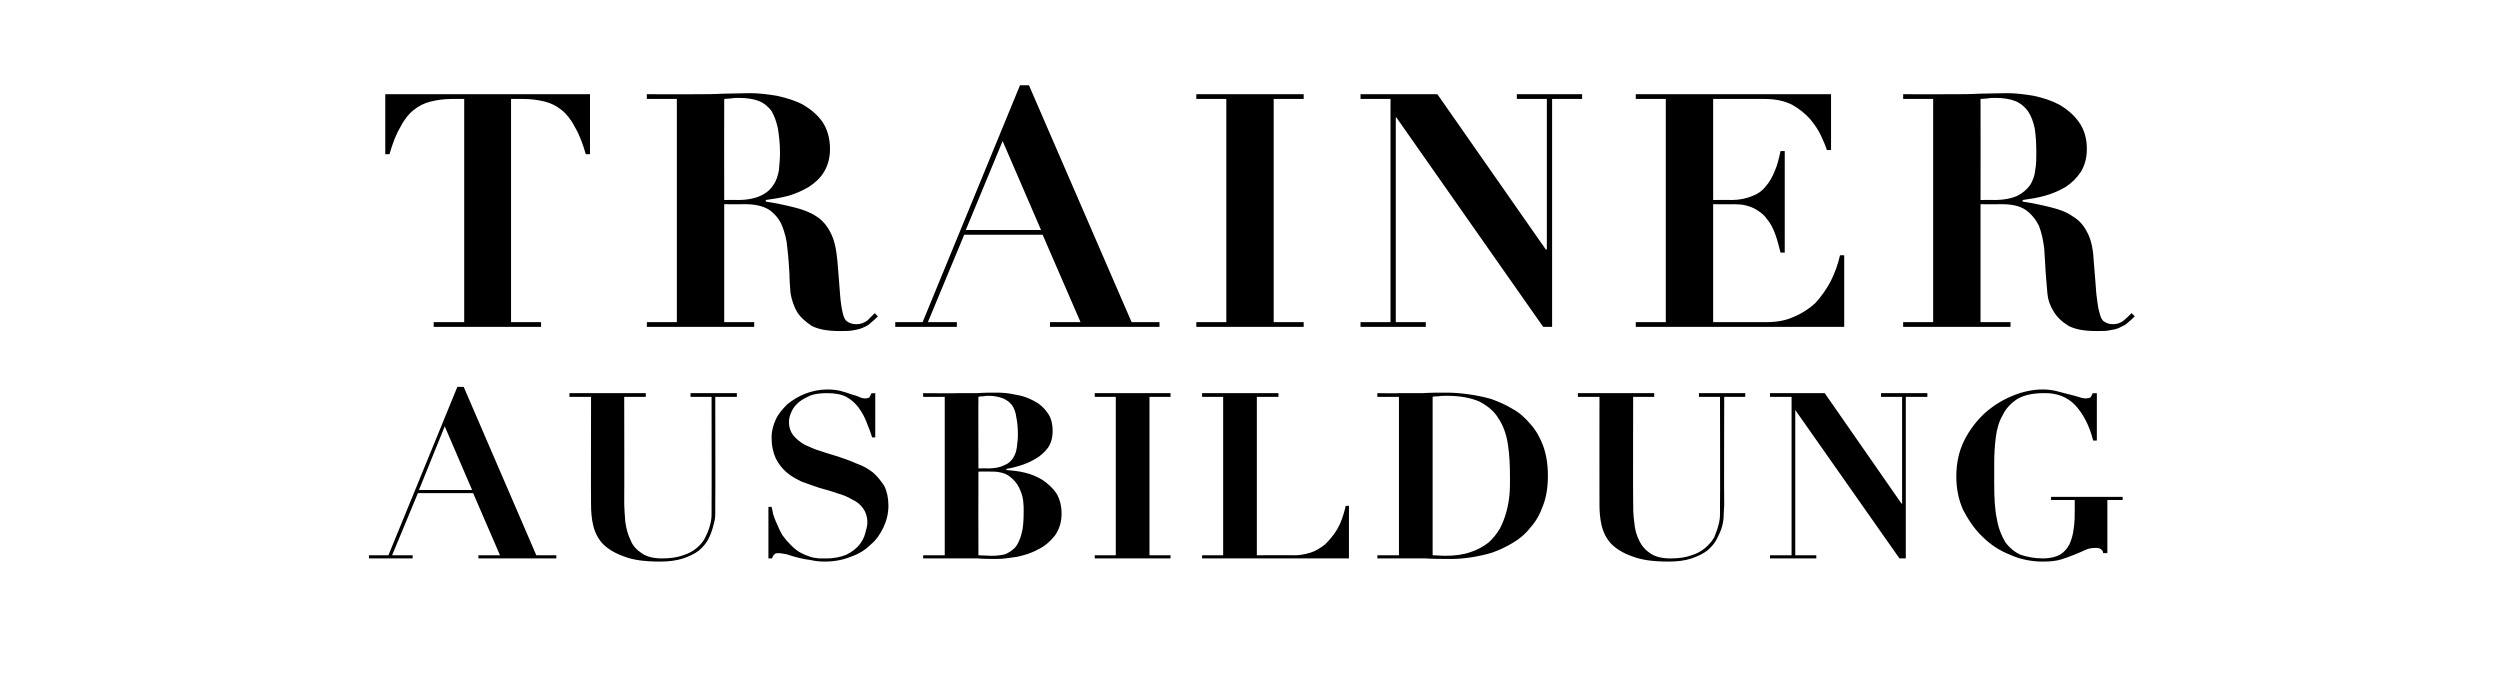
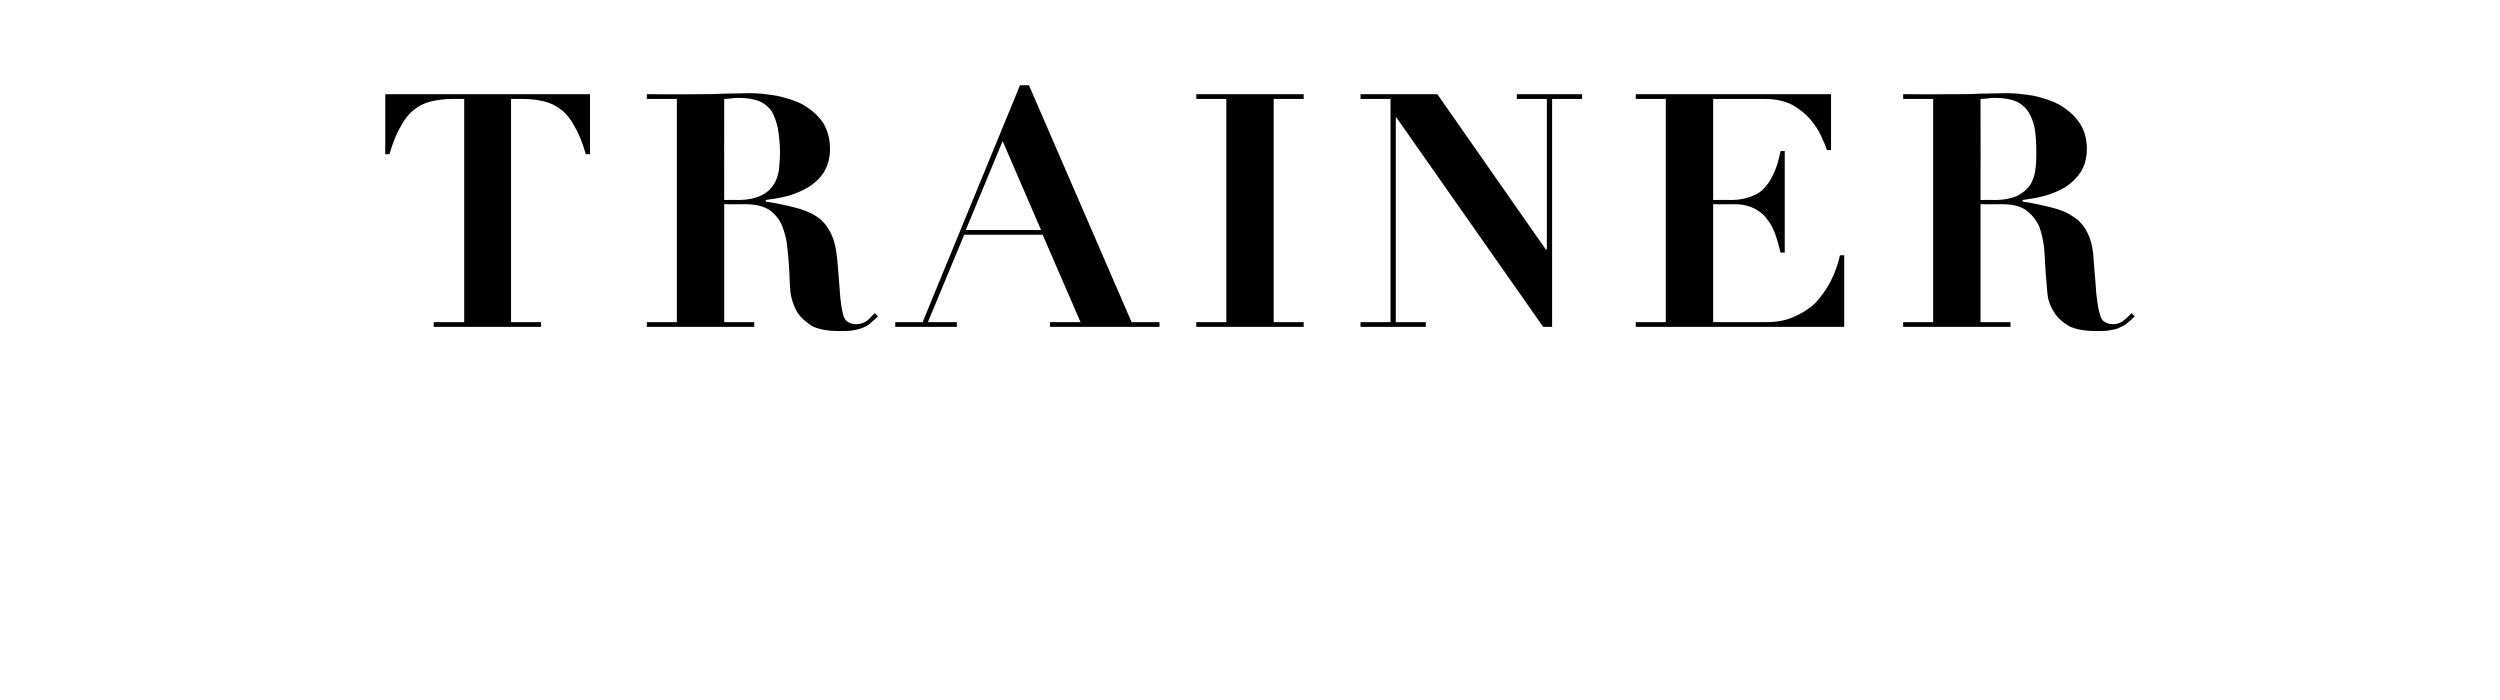
<svg xmlns="http://www.w3.org/2000/svg" version="1.1" width="475px" height="133px" viewBox="0 -2 475 133" style="top:-2px">
  <desc>TRAINER AUSBILDUNG</desc>
  <defs />
  <g id="Polygon64438">
-     <path d="M 84.5 79 L 89.7 91.1 L 79.6 91.1 L 84.5 79 Z M 70.1 103.5 L 70.1 104.1 L 78.4 104.1 L 78.4 103.5 L 74.5 103.5 L 79.4 91.7 L 89.9 91.7 L 95 103.5 L 90.9 103.5 L 90.9 104.1 L 105.7 104.1 L 105.7 103.5 L 101.9 103.5 L 88.1 71.5 L 86.9 71.5 L 73.8 103.5 L 70.1 103.5 Z M 108.2 72.7 L 108.2 73.4 L 112.3 73.4 C 112.3 73.4 112.26 93.91 112.3 93.9 C 112.3 95.2 112.4 96.5 112.7 97.8 C 113 99.1 113.6 100.3 114.5 101.3 C 115.5 102.3 116.8 103.1 118.5 103.7 C 120.2 104.4 122.5 104.7 125.4 104.7 C 127.1 104.7 128.6 104.5 129.8 104.1 C 131 103.7 132 103.2 132.8 102.6 C 133.6 101.9 134.2 101.2 134.6 100.4 C 135 99.6 135.3 98.8 135.5 98 C 135.7 97.3 135.9 96.5 135.9 95.8 C 135.9 95.1 135.9 94.5 135.9 94 C 135.94 94 135.9 73.4 135.9 73.4 L 140 73.4 L 140 72.7 L 131.2 72.7 L 131.2 73.4 L 135.2 73.4 C 135.2 73.4 135.23 94.05 135.2 94 C 135.2 94.5 135.2 95 135.2 95.7 C 135.2 96.4 135.1 97.1 134.9 97.8 C 134.7 98.6 134.4 99.3 134 100.1 C 133.7 100.8 133.1 101.5 132.4 102.1 C 131.7 102.7 130.8 103.2 129.8 103.5 C 128.7 103.9 127.4 104.1 125.8 104.1 C 124.2 104.1 122.9 103.8 121.9 103.1 C 121 102.5 120.2 101.7 119.8 100.6 C 119.3 99.6 119 98.5 118.8 97.1 C 118.7 95.8 118.6 94.5 118.6 93.1 C 118.64 93.12 118.6 73.4 118.6 73.4 L 122.7 73.4 L 122.7 72.7 L 108.2 72.7 Z M 146 94.3 L 146 104.1 C 146 104.1 146.67 104.08 146.7 104.1 C 146.8 103.7 147 103.4 147.2 103.3 C 147.3 103.1 147.6 103.1 148 103.1 C 148.3 103.1 148.8 103.2 149.4 103.3 C 150 103.5 150.7 103.7 151.4 103.9 C 152.2 104.1 153.1 104.3 154 104.4 C 154.8 104.6 155.7 104.7 156.7 104.7 C 158.5 104.7 160.1 104.4 161.6 103.8 C 163.1 103.3 164.4 102.5 165.4 101.5 C 166.5 100.6 167.3 99.4 167.9 98.1 C 168.5 96.8 168.8 95.5 168.8 94 C 168.8 92.6 168.5 91.3 168 90.3 C 167.4 89.4 166.7 88.5 165.9 87.8 C 165 87.1 164 86.5 162.8 86.1 C 161.7 85.6 160.6 85.2 159.4 84.8 C 158.2 84.4 157 84.1 155.9 83.7 C 154.8 83.4 153.8 82.9 152.9 82.5 C 152 82 151.3 81.4 150.7 80.7 C 150.2 80 149.9 79.2 149.9 78.2 C 149.9 77.5 150.1 76.8 150.4 76.2 C 150.7 75.5 151.2 74.9 151.8 74.4 C 152.4 73.9 153.2 73.5 154.1 73.1 C 155 72.8 156 72.7 157.2 72.7 C 158.6 72.7 159.8 72.9 160.8 73.4 C 161.7 73.9 162.5 74.6 163.1 75.4 C 163.7 76.2 164.2 77.1 164.6 78.1 C 165 79.1 165.4 80.1 165.7 81.1 C 165.72 81.11 166.3 81.1 166.3 81.1 L 166.3 72.7 C 166.3 72.7 165.59 72.75 165.6 72.7 C 165.4 73.1 165.3 73.3 165.2 73.5 C 165 73.6 164.8 73.7 164.4 73.7 C 164 73.7 163.6 73.6 163.2 73.4 C 162.8 73.2 162.3 73.1 161.7 72.9 C 161.2 72.7 160.5 72.5 159.8 72.3 C 159 72.1 158.2 72 157.2 72 C 155.7 72 154.3 72.3 153 72.8 C 151.7 73.3 150.6 74 149.6 74.8 C 148.7 75.7 147.9 76.6 147.4 77.7 C 146.9 78.8 146.6 79.9 146.6 81.1 C 146.6 82.7 146.9 84 147.4 85.1 C 147.9 86.1 148.6 87 149.4 87.7 C 150.3 88.5 151.3 89 152.3 89.5 C 153.4 89.9 154.5 90.3 155.7 90.7 C 156.8 91 157.9 91.3 159 91.7 C 160.1 92 161.1 92.4 161.9 92.9 C 162.8 93.3 163.5 93.9 164 94.6 C 164.5 95.3 164.8 96.2 164.8 97.3 C 164.8 97.9 164.6 98.6 164.4 99.3 C 164.2 100.1 163.8 100.9 163.2 101.6 C 162.6 102.3 161.8 102.9 160.8 103.4 C 159.8 103.8 158.6 104.1 157 104.1 C 156.6 104.1 156.1 104.1 155.6 104.1 C 155.1 104 154.5 104 154 103.8 C 153.4 103.6 152.8 103.4 152.1 103 C 151.5 102.7 150.9 102.2 150.2 101.5 C 149.6 100.9 149.1 100.3 148.6 99.6 C 148.2 98.9 147.9 98.2 147.6 97.5 C 147.3 96.9 147.1 96.3 146.9 95.7 C 146.8 95.1 146.7 94.7 146.6 94.3 C 146.63 94.31 146 94.3 146 94.3 Z M 185.9 87 C 185.9 87 185.87 73.37 185.9 73.4 C 186.2 73.3 186.5 73.3 186.8 73.3 C 187.2 73.2 187.5 73.2 187.8 73.2 C 188.9 73.2 189.8 73.4 190.6 73.7 C 191.3 74 191.8 74.4 192.3 75 C 192.7 75.6 193 76.4 193.1 77.3 C 193.3 78.2 193.4 79.3 193.4 80.6 C 193.4 81.4 193.3 82.2 193.2 83 C 193.1 83.7 192.9 84.4 192.5 85 C 192.1 85.6 191.6 86.1 190.8 86.4 C 190 86.8 189 87 187.7 87 C 187.68 86.96 185.9 87 185.9 87 Z M 188.4 103.6 C 187.5 103.6 186.7 103.5 185.9 103.5 C 185.87 103.46 185.9 87.6 185.9 87.6 C 185.9 87.6 188.43 87.58 188.4 87.6 C 189.9 87.6 191 87.9 191.8 88.5 C 192.6 89.1 193.2 89.8 193.6 90.6 C 194 91.4 194.3 92.3 194.4 93.1 C 194.5 93.9 194.5 94.6 194.5 95.1 C 194.5 96.9 194.4 98.3 194.1 99.4 C 193.8 100.5 193.4 101.4 192.9 102 C 192.3 102.6 191.7 103 191 103.3 C 190.2 103.5 189.4 103.6 188.4 103.6 C 188.4 103.6 188.4 103.6 188.4 103.6 Z M 179.5 73.4 L 179.5 103.5 L 175.4 103.5 L 175.4 104.1 C 175.4 104.1 182.09 104.08 182.1 104.1 C 183.3 104.1 184.5 104.1 185.8 104.1 C 187 104.2 188.2 104.2 189.4 104.2 C 190.6 104.2 191.8 104 193.2 103.8 C 194.6 103.5 196 103.1 197.2 102.4 C 198.5 101.8 199.5 100.9 200.4 99.8 C 201.2 98.7 201.7 97.3 201.7 95.6 C 201.7 94 201.3 92.7 200.7 91.7 C 200 90.7 199.1 89.9 198.1 89.2 C 197.1 88.6 196 88.1 194.7 87.8 C 193.5 87.5 192.3 87.4 191.2 87.3 C 191.2 87.3 191.2 87.1 191.2 87.1 C 191.9 87 192.7 86.8 193.7 86.5 C 194.7 86.2 195.7 85.8 196.7 85.2 C 197.6 84.7 198.4 84 199.1 83.1 C 199.7 82.2 200 81.2 200 79.9 C 200 78.5 199.7 77.3 199 76.4 C 198.4 75.5 197.5 74.7 196.5 74.2 C 195.4 73.6 194.3 73.2 193 73 C 191.7 72.7 190.5 72.6 189.4 72.6 C 188.2 72.6 186.9 72.6 185.7 72.7 C 184.5 72.7 183.3 72.7 182.1 72.7 C 182.09 72.75 175.4 72.7 175.4 72.7 L 175.4 73.4 L 179.5 73.4 Z M 208 72.7 L 208 73.4 L 212 73.4 L 212 103.5 L 208 103.5 L 208 104.1 L 222.4 104.1 L 222.4 103.5 L 218.4 103.5 L 218.4 73.4 L 222.4 73.4 L 222.4 72.7 L 208 72.7 Z M 228.4 72.7 L 228.4 73.4 L 232.4 73.4 L 232.4 103.5 L 228.4 103.5 L 228.4 104.1 L 256.3 104.1 L 256.3 94.1 C 256.3 94.1 255.7 94.13 255.7 94.1 C 255.3 95.8 254.8 97.3 254.1 98.5 C 253.4 99.7 252.6 100.6 251.8 101.4 C 250.9 102.1 250 102.7 249 103 C 248 103.3 247 103.5 246.1 103.5 C 246.07 103.46 238.8 103.5 238.8 103.5 L 238.8 73.4 L 242.9 73.4 L 242.9 72.7 L 228.4 72.7 Z M 274.5 103.6 C 273.8 103.6 273 103.5 272.2 103.5 C 272.2 103.5 272.2 73.4 272.2 73.4 C 272.5 73.3 272.8 73.3 273.3 73.3 C 273.8 73.2 274.3 73.2 274.9 73.2 C 277.4 73.2 279.5 73.6 281.1 74.3 C 282.6 75.1 283.9 76.1 284.7 77.5 C 285.6 78.8 286.2 80.5 286.5 82.4 C 286.8 84.3 286.9 86.5 286.9 88.9 C 286.9 89.8 286.9 90.9 286.8 92 C 286.7 93.1 286.5 94.2 286.2 95.3 C 285.9 96.4 285.5 97.4 285 98.4 C 284.4 99.4 283.7 100.3 282.8 101.1 C 281.9 101.8 280.7 102.5 279.4 102.9 C 278 103.4 276.4 103.6 274.5 103.6 C 274.5 103.6 274.5 103.6 274.5 103.6 Z M 265.8 73.4 L 265.8 103.5 L 261.7 103.5 L 261.7 104.1 C 261.7 104.1 265.78 104.08 265.8 104.1 C 267.5 104.1 269.1 104.1 270.8 104.1 C 272.4 104.2 274.1 104.2 275.8 104.2 C 276.9 104.2 278.1 104.1 279.5 103.9 C 280.8 103.7 282.2 103.4 283.5 103 C 284.9 102.5 286.2 101.9 287.5 101.1 C 288.7 100.4 289.9 99.4 290.8 98.2 C 291.8 97.1 292.6 95.7 293.2 94 C 293.8 92.4 294.1 90.6 294.1 88.4 C 294.1 86.2 293.8 84.4 293.2 82.7 C 292.6 81.1 291.8 79.7 290.8 78.6 C 289.8 77.4 288.7 76.4 287.4 75.7 C 286.1 74.9 284.7 74.3 283.3 73.8 C 281.9 73.4 280.4 73.1 278.9 72.9 C 277.5 72.7 276.1 72.6 274.8 72.6 C 273.3 72.6 271.8 72.6 270.3 72.7 C 268.8 72.7 267.3 72.7 265.8 72.7 C 265.78 72.75 261.7 72.7 261.7 72.7 L 261.7 73.4 L 265.8 73.4 Z M 299.8 72.7 L 299.8 73.4 L 303.9 73.4 C 303.9 73.4 303.88 93.91 303.9 93.9 C 303.9 95.2 304 96.5 304.3 97.8 C 304.6 99.1 305.2 100.3 306.1 101.3 C 307.1 102.3 308.4 103.1 310.1 103.7 C 311.9 104.4 314.1 104.7 317 104.7 C 318.8 104.7 320.2 104.5 321.4 104.1 C 322.6 103.7 323.6 103.2 324.4 102.6 C 325.2 101.9 325.8 101.2 326.2 100.4 C 326.6 99.6 327 98.8 327.2 98 C 327.4 97.3 327.5 96.5 327.5 95.8 C 327.5 95.1 327.6 94.5 327.6 94 C 327.55 94 327.6 73.4 327.6 73.4 L 331.6 73.4 L 331.6 72.7 L 322.8 72.7 L 322.8 73.4 L 326.8 73.4 C 326.8 73.4 326.85 94.05 326.8 94 C 326.8 94.5 326.8 95 326.8 95.7 C 326.8 96.4 326.7 97.1 326.5 97.8 C 326.3 98.6 326 99.3 325.7 100.1 C 325.3 100.8 324.7 101.5 324 102.1 C 323.3 102.7 322.4 103.2 321.4 103.5 C 320.3 103.9 319 104.1 317.4 104.1 C 315.8 104.1 314.5 103.8 313.5 103.1 C 312.6 102.5 311.9 101.7 311.4 100.6 C 310.9 99.6 310.6 98.5 310.5 97.1 C 310.3 95.8 310.3 94.5 310.3 93.1 C 310.26 93.12 310.3 73.4 310.3 73.4 L 314.3 73.4 L 314.3 72.7 L 299.8 72.7 Z M 336.3 72.7 L 336.3 73.4 L 340.4 73.4 L 340.4 103.5 L 336.3 103.5 L 336.3 104.1 L 345.1 104.1 L 345.1 103.5 L 341.1 103.5 L 341.1 75.9 L 341.1 75.9 L 360.9 104.1 L 362.1 104.1 L 362.1 73.4 L 366.2 73.4 L 366.2 72.7 L 357.4 72.7 L 357.4 73.4 L 361.4 73.4 L 361.4 93.7 L 361.3 93.7 L 346.7 72.7 L 336.3 72.7 Z M 398.4 81.7 L 398.4 72.7 C 398.4 72.7 397.65 72.75 397.6 72.7 C 397.5 73.1 397.3 73.3 397.2 73.5 C 397 73.6 396.7 73.7 396.3 73.7 C 395.9 73.7 395.4 73.6 394.9 73.4 C 394.3 73.2 393.7 73.1 393 72.9 C 392.3 72.7 391.5 72.5 390.7 72.3 C 389.9 72.1 389 72 388.1 72 C 386.3 72 384.3 72.4 382.4 73.2 C 380.4 74 378.7 75.1 377.1 76.5 C 375.5 78 374.2 79.7 373.2 81.7 C 372.2 83.7 371.7 86 371.7 88.5 C 371.7 90.8 372.1 92.9 373 94.9 C 374 96.8 375.2 98.6 376.7 100 C 378.2 101.5 379.9 102.6 381.9 103.4 C 383.9 104.3 386 104.7 388.1 104.7 C 389.5 104.7 390.6 104.6 391.6 104.3 C 392.5 104 393.4 103.7 394.1 103.4 C 394.9 103.1 395.5 102.8 396.2 102.5 C 396.8 102.2 397.5 102.1 398.2 102.1 C 398.5 102.1 398.8 102.1 399.1 102.3 C 399.4 102.5 399.6 102.7 399.6 103.1 C 399.63 103.07 400.4 103.1 400.4 103.1 L 400.4 93 L 403.3 93 L 403.3 92.4 L 389.7 92.4 L 389.7 93 L 394.2 93 C 394.2 93 394.21 94.66 394.2 94.7 C 394.2 96 394.2 97.3 394 98.4 C 393.9 99.5 393.6 100.5 393.2 101.4 C 392.8 102.2 392.2 102.9 391.4 103.4 C 390.6 103.8 389.5 104.1 388.2 104.1 C 386.5 104.1 385.1 103.8 383.9 103.4 C 382.8 102.9 381.8 102.1 381 101 C 380.3 99.8 379.7 98.4 379.4 96.6 C 379 94.7 378.9 92.5 378.9 89.8 C 378.9 89.8 378.9 86 378.9 86 C 378.9 84.4 379 82.7 379.2 81.1 C 379.4 79.5 379.8 78.1 380.5 76.9 C 381.1 75.6 382.1 74.6 383.3 73.8 C 384.5 73.1 386.2 72.7 388.2 72.7 C 390.7 72.6 392.8 73.4 394.3 75 C 395.8 76.6 397 78.9 397.7 81.7 C 397.73 81.73 398.4 81.7 398.4 81.7 Z " stroke="none" fill="#000" />
-   </g>
+     </g>
  <g id="Polygon64437">
    <path d="M 88.2 16.8 L 88.2 59.2 L 82.4 59.2 L 82.4 60.1 L 102.8 60.1 L 102.8 59.2 L 97.1 59.2 L 97.1 16.8 C 97.1 16.8 99.37 16.8 99.4 16.8 C 100.9 16.8 102.3 17 103.5 17.3 C 104.7 17.6 105.7 18.1 106.7 18.9 C 107.6 19.6 108.5 20.7 109.2 22.1 C 110 23.4 110.7 25.2 111.3 27.3 C 111.28 27.28 112.1 27.3 112.1 27.3 L 112.1 15.9 L 73.2 15.9 L 73.2 27.3 C 73.2 27.3 74.02 27.28 74 27.3 C 74.6 25.2 75.3 23.4 76.1 22.1 C 76.8 20.7 77.7 19.6 78.6 18.9 C 79.6 18.1 80.6 17.6 81.8 17.3 C 83 17 84.4 16.8 85.9 16.8 C 85.92 16.8 88.2 16.8 88.2 16.8 Z M 137.6 36 C 137.6 36 137.57 16.8 137.6 16.8 C 138 16.8 138.5 16.7 138.9 16.7 C 139.4 16.6 139.8 16.6 140.3 16.6 C 141.9 16.6 143.2 16.8 144.2 17.2 C 145.2 17.6 146 18.3 146.6 19.1 C 147.1 20 147.5 21 147.8 22.4 C 148 23.7 148.2 25.2 148.2 27 C 148.2 28.1 148.1 29.2 148 30.3 C 147.8 31.4 147.5 32.4 146.9 33.2 C 146.4 34 145.6 34.7 144.5 35.2 C 143.4 35.7 142 36 140.1 36 C 140.11 35.96 137.6 36 137.6 36 Z M 128.6 16.8 L 128.6 59.2 L 122.9 59.2 L 122.9 60.1 L 143.3 60.1 L 143.3 59.2 L 137.6 59.2 L 137.6 36.8 C 137.6 36.8 141.66 36.83 141.7 36.8 C 143.6 36.8 145.1 37.2 146.2 37.9 C 147.3 38.7 148.1 39.7 148.6 40.9 C 149.1 42.2 149.5 43.6 149.6 45.2 C 149.8 46.8 149.9 48.4 150 50.1 C 150 51.2 150.1 52.4 150.2 53.7 C 150.4 54.9 150.8 56.1 151.4 57.2 C 152 58.2 153 59.1 154.2 59.9 C 155.5 60.6 157.3 60.9 159.6 60.9 C 160.7 60.9 161.6 60.9 162.4 60.7 C 163.1 60.6 163.7 60.4 164.3 60.1 C 164.8 59.9 165.2 59.6 165.6 59.2 C 166 58.9 166.4 58.5 166.8 58.1 C 166.8 58.1 166.2 57.5 166.2 57.5 C 165.8 57.9 165.3 58.4 164.8 58.9 C 164.2 59.3 163.6 59.6 162.7 59.6 C 162 59.6 161.4 59.4 161 59.1 C 160.6 58.9 160.3 58.3 160.1 57.4 C 159.9 56.5 159.7 55.3 159.6 53.8 C 159.5 52.2 159.3 50.1 159.1 47.5 C 158.9 45.3 158.5 43.5 157.8 42.2 C 157.1 40.8 156.2 39.8 155.1 39.1 C 153.9 38.3 152.5 37.8 150.9 37.4 C 149.3 37 147.5 36.6 145.5 36.3 C 145.5 36.3 145.5 36 145.5 36 C 146.9 35.8 148.3 35.6 149.8 35.2 C 151.2 34.8 152.5 34.2 153.7 33.5 C 154.9 32.7 155.9 31.8 156.6 30.6 C 157.3 29.4 157.7 28 157.7 26.3 C 157.7 24.3 157.2 22.6 156.3 21.2 C 155.3 19.8 154.1 18.8 152.6 17.9 C 151.1 17.1 149.4 16.6 147.6 16.2 C 145.8 15.9 144.1 15.7 142.5 15.7 C 140.8 15.7 139.1 15.8 137.4 15.8 C 135.7 15.9 134 15.9 132.2 15.9 C 132.23 15.93 122.9 15.9 122.9 15.9 L 122.9 16.8 L 128.6 16.8 Z M 190.5 24.8 L 197.8 41.7 L 183.5 41.7 L 190.5 24.8 Z M 170.1 59.2 L 170.1 60.1 L 181.8 60.1 L 181.8 59.2 L 176.3 59.2 L 183.2 42.6 L 198.1 42.6 L 205.3 59.2 L 199.5 59.2 L 199.5 60.1 L 220.3 60.1 L 220.3 59.2 L 215 59.2 L 195.5 14.2 L 193.8 14.2 L 175.3 59.2 L 170.1 59.2 Z M 227.3 15.9 L 227.3 16.8 L 233 16.8 L 233 59.2 L 227.3 59.2 L 227.3 60.1 L 247.7 60.1 L 247.7 59.2 L 242 59.2 L 242 16.8 L 247.7 16.8 L 247.7 15.9 L 227.3 15.9 Z M 258.5 15.9 L 258.5 16.8 L 264.2 16.8 L 264.2 59.2 L 258.5 59.2 L 258.5 60.1 L 270.9 60.1 L 270.9 59.2 L 265.2 59.2 L 265.2 20.3 L 265.3 20.3 L 293.2 60.1 L 294.9 60.1 L 294.9 16.8 L 300.6 16.8 L 300.6 15.9 L 288.2 15.9 L 288.2 16.8 L 293.9 16.8 L 293.9 45.4 L 293.7 45.4 L 273.1 15.9 L 258.5 15.9 Z M 310.8 15.9 L 310.8 16.8 L 316.5 16.8 L 316.5 59.2 L 310.8 59.2 L 310.8 60.1 L 350.4 60.1 L 350.4 46.5 C 350.4 46.5 349.6 46.5 349.6 46.5 C 349.2 48.3 348.6 49.9 347.8 51.5 C 347 53 346 54.4 344.9 55.6 C 343.7 56.7 342.3 57.6 340.8 58.2 C 339.3 58.9 337.6 59.2 335.7 59.2 C 335.65 59.21 325.5 59.2 325.5 59.2 L 325.5 36.8 C 325.5 36.8 329.64 36.83 329.6 36.8 C 331.1 36.8 332.3 37.1 333.3 37.6 C 334.2 38.1 335.1 38.7 335.7 39.6 C 336.4 40.4 336.9 41.4 337.3 42.5 C 337.7 43.6 338 44.8 338.3 46 C 338.32 46 339.1 46 339.1 46 L 339.1 26.7 C 339.1 26.7 338.32 26.72 338.3 26.7 C 338 28.1 337.7 29.4 337.2 30.5 C 336.7 31.7 336.2 32.6 335.5 33.4 C 334.8 34.3 333.9 34.9 332.8 35.3 C 331.8 35.7 330.5 36 329 36 C 328.96 35.96 325.5 36 325.5 36 L 325.5 16.8 C 325.5 16.8 335.34 16.8 335.3 16.8 C 337.4 16.8 339.1 17.2 340.5 17.9 C 341.9 18.7 343 19.6 343.9 20.6 C 344.8 21.7 345.5 22.7 346 23.8 C 346.5 24.9 346.9 25.8 347.1 26.5 C 347.06 26.54 347.9 26.5 347.9 26.5 L 347.9 15.9 L 310.8 15.9 Z M 376.3 36 C 376.3 36 376.33 16.8 376.3 16.8 C 376.8 16.8 377.2 16.7 377.7 16.7 C 378.1 16.6 378.6 16.6 379.1 16.6 C 380.6 16.6 381.9 16.8 382.9 17.2 C 383.9 17.6 384.7 18.3 385.3 19.1 C 385.9 20 386.3 21 386.6 22.4 C 386.8 23.7 386.9 25.2 386.9 27 C 386.9 28.1 386.9 29.2 386.7 30.3 C 386.6 31.4 386.2 32.4 385.7 33.2 C 385.1 34 384.3 34.7 383.3 35.2 C 382.2 35.7 380.7 36 378.9 36 C 378.87 35.96 376.3 36 376.3 36 Z M 367.3 16.8 L 367.3 59.2 L 361.6 59.2 L 361.6 60.1 L 382 60.1 L 382 59.2 L 376.3 59.2 L 376.3 36.8 C 376.3 36.8 380.42 36.83 380.4 36.8 C 382.4 36.8 383.9 37.2 384.9 37.9 C 386 38.7 386.8 39.7 387.4 40.9 C 387.9 42.2 388.2 43.6 388.4 45.2 C 388.5 46.8 388.6 48.4 388.7 50.1 C 388.8 51.2 388.9 52.4 389 53.7 C 389.1 54.9 389.5 56.1 390.2 57.2 C 390.8 58.2 391.7 59.1 393 59.9 C 394.3 60.6 396.1 60.9 398.3 60.9 C 399.5 60.9 400.4 60.9 401.1 60.7 C 401.9 60.6 402.5 60.4 403 60.1 C 403.5 59.9 404 59.6 404.4 59.2 C 404.8 58.9 405.2 58.5 405.6 58.1 C 405.6 58.1 405 57.5 405 57.5 C 404.6 57.9 404.1 58.4 403.5 58.9 C 403 59.3 402.3 59.6 401.5 59.6 C 400.8 59.6 400.2 59.4 399.8 59.1 C 399.4 58.9 399.1 58.3 398.9 57.4 C 398.6 56.5 398.5 55.3 398.3 53.8 C 398.2 52.2 398 50.1 397.8 47.5 C 397.7 45.3 397.3 43.5 396.6 42.2 C 395.9 40.8 395 39.8 393.8 39.1 C 392.7 38.3 391.3 37.8 389.7 37.4 C 388.1 37 386.3 36.6 384.3 36.3 C 384.3 36.3 384.3 36 384.3 36 C 385.7 35.8 387.1 35.6 388.5 35.2 C 390 34.8 391.3 34.2 392.5 33.5 C 393.7 32.7 394.6 31.8 395.4 30.6 C 396.1 29.4 396.5 28 396.5 26.3 C 396.5 24.3 396 22.6 395 21.2 C 394 19.8 392.8 18.8 391.3 17.9 C 389.8 17.1 388.2 16.6 386.4 16.2 C 384.6 15.9 382.9 15.7 381.3 15.7 C 379.5 15.7 377.8 15.8 376.1 15.8 C 374.4 15.9 372.7 15.9 371 15.9 C 370.99 15.93 361.6 15.9 361.6 15.9 L 361.6 16.8 L 367.3 16.8 Z " stroke="none" fill="#000" />
  </g>
</svg>